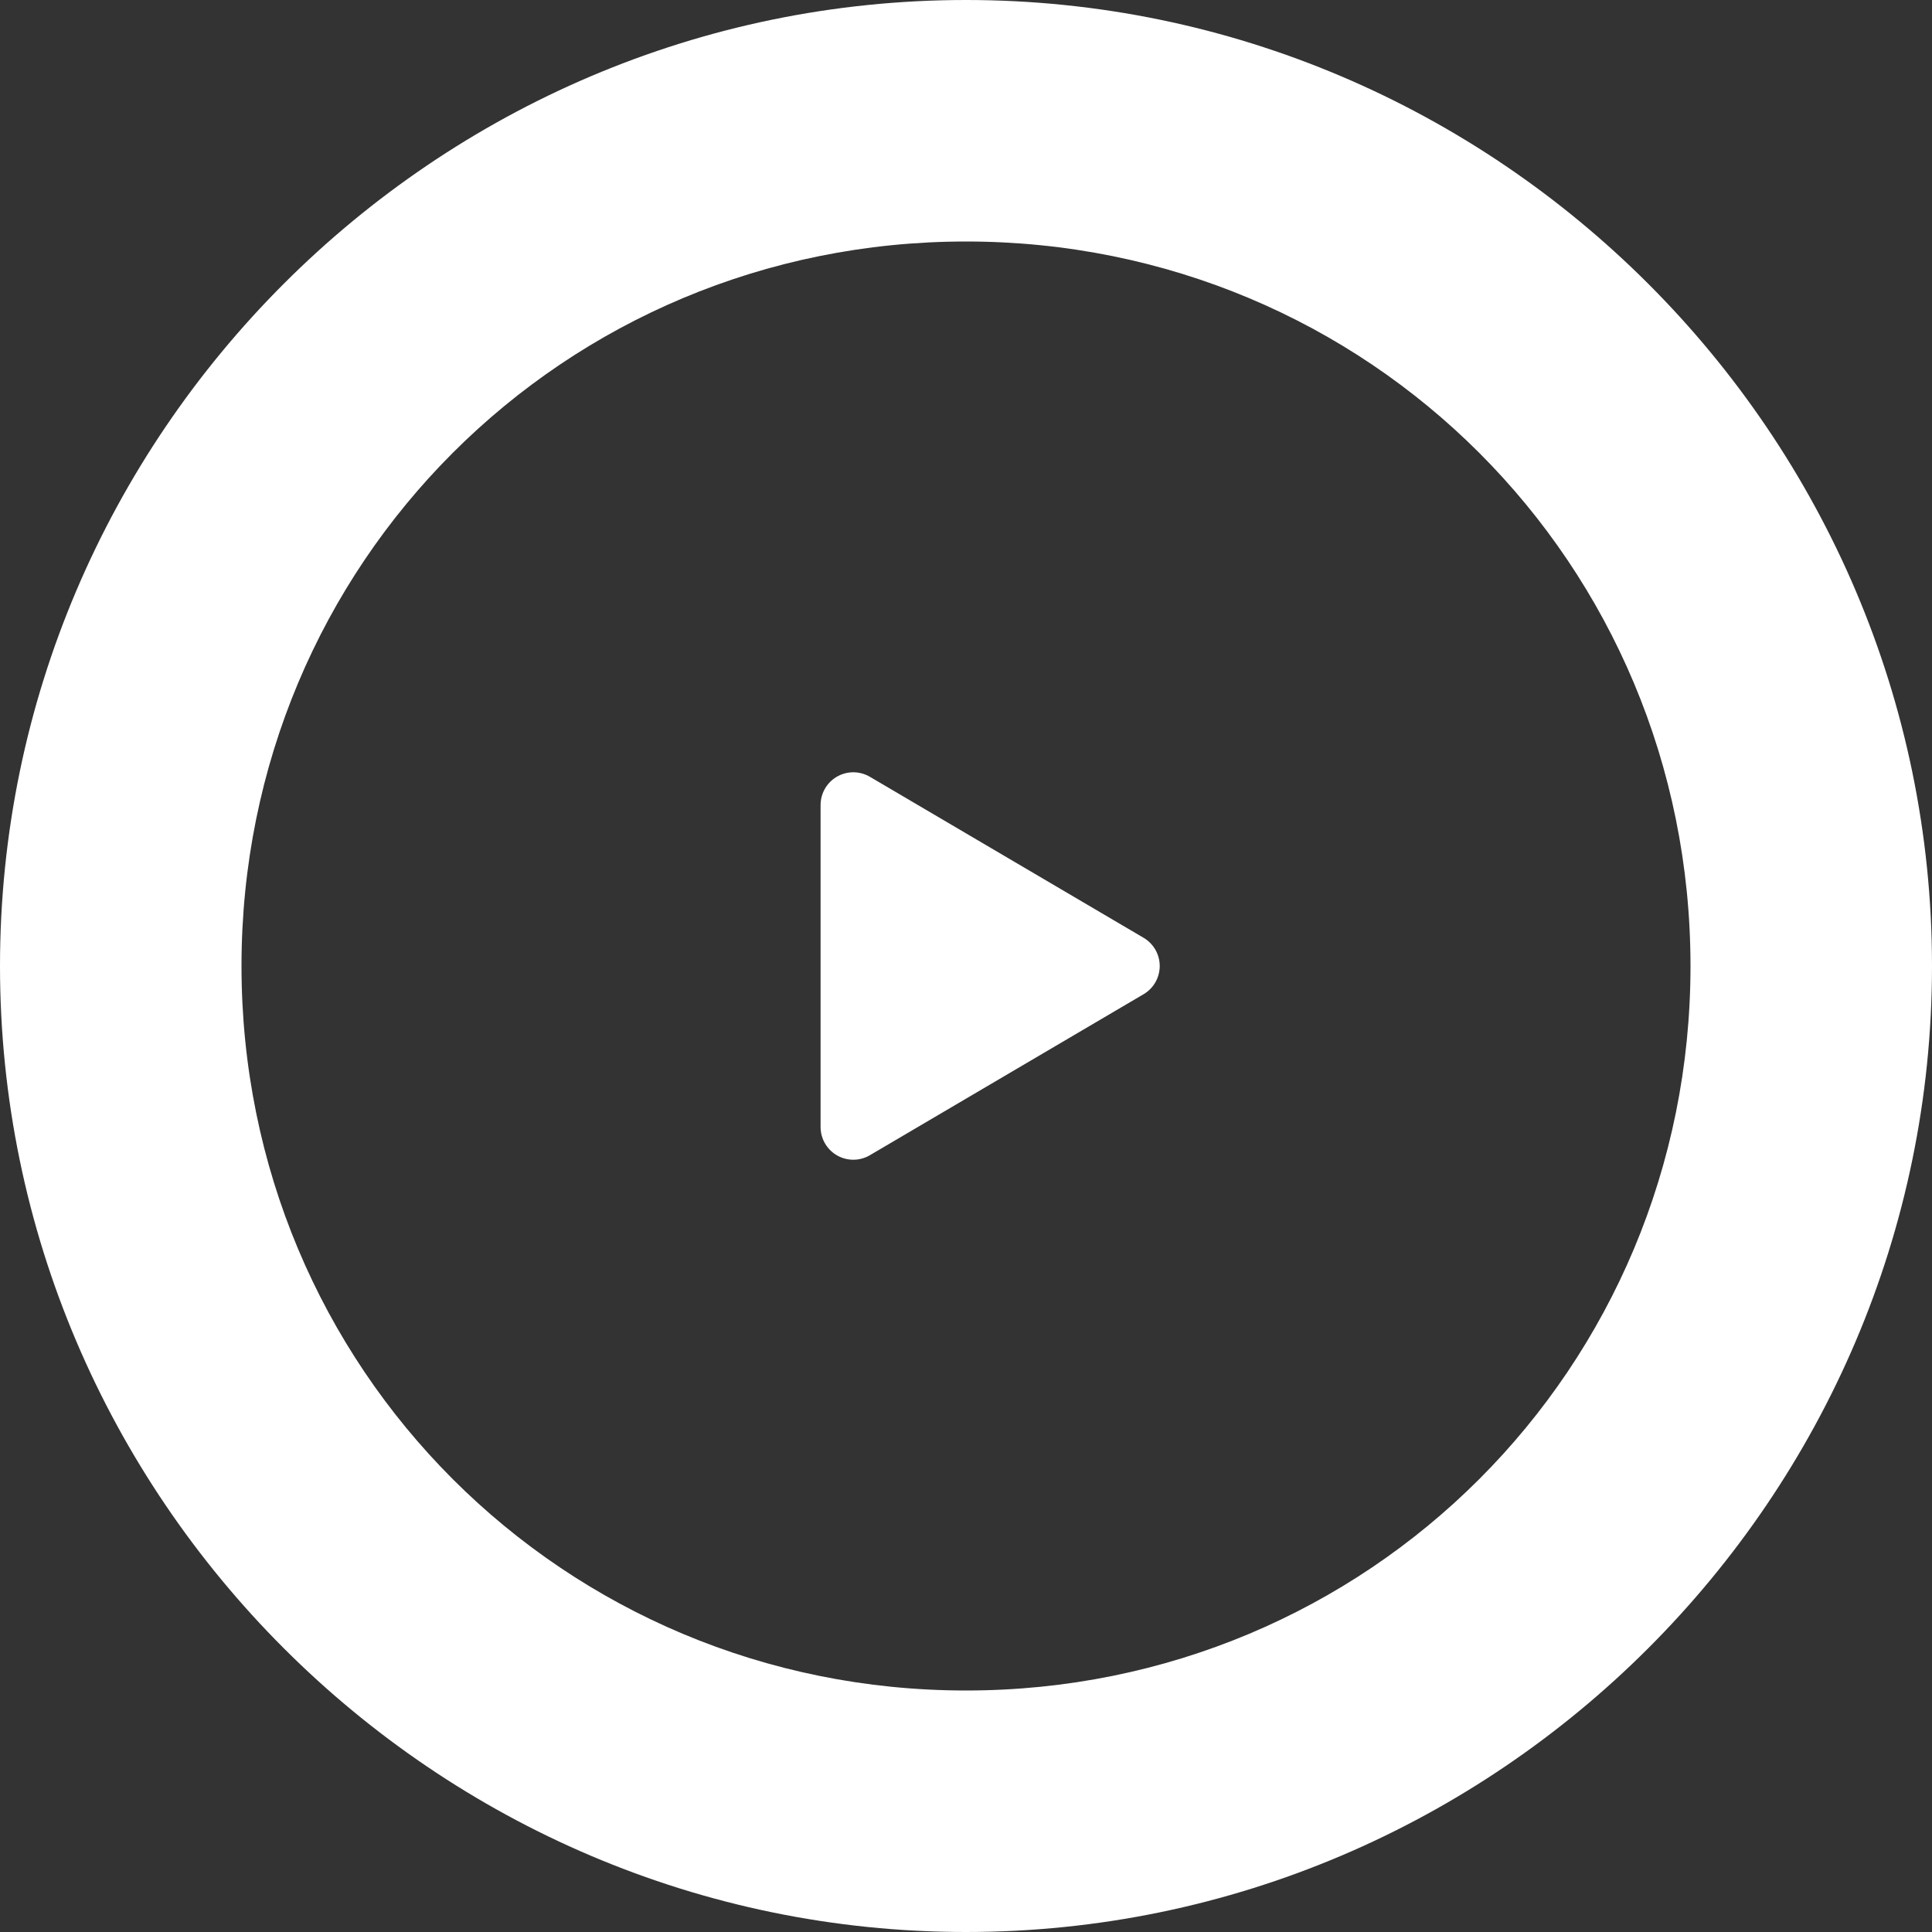
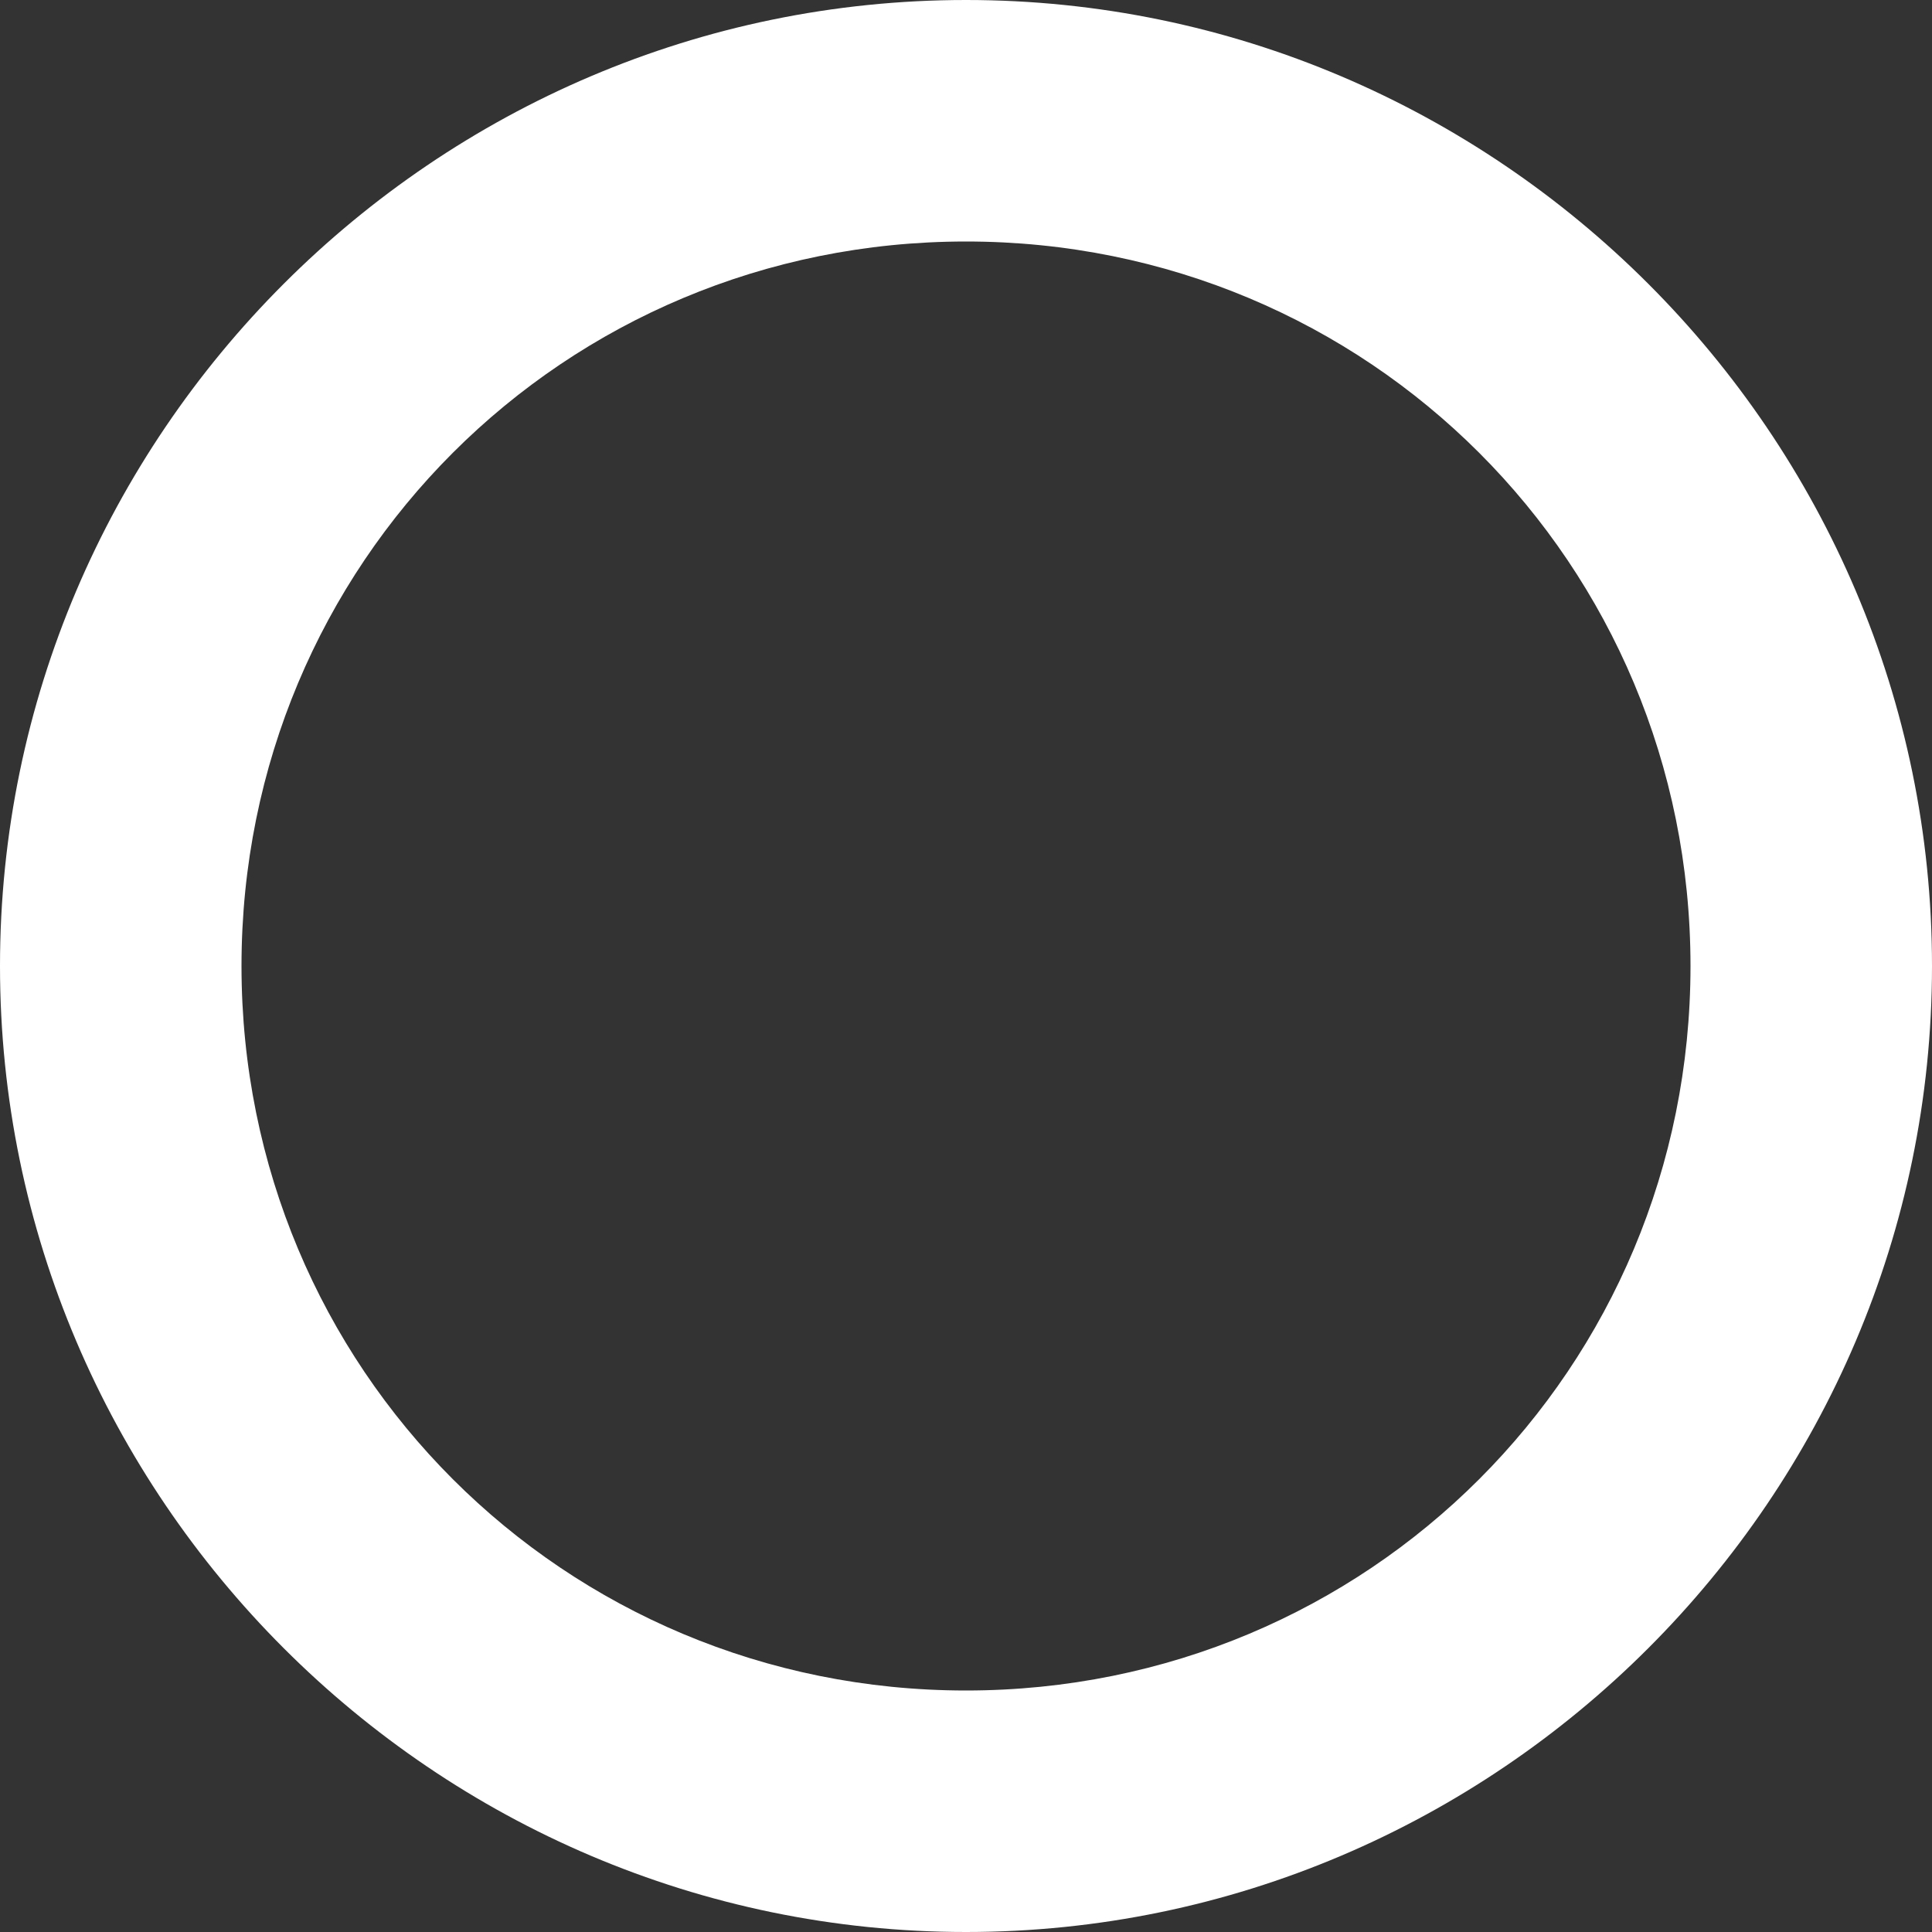
<svg xmlns="http://www.w3.org/2000/svg" version="1.1" id="レイヤー_1" x="0px" y="0px" viewBox="0 0 24 24" style="enable-background:new 0 0 24 24;" xml:space="preserve">
  <rect x="0" y="0" width="24" height="24" fill="#333333" stroke="none" />
  <style type="text/css">
	.st0{fill:#FFFFFF;stroke:#FFFFFF;stroke-width:0.813;stroke-linejoin:round;stroke-miterlimit:10;}
	.st1{fill:#FFFFFF;}
</style>
  <g id="レイヤー_2_1_">
</g>
  <g id="bt_arrow">
-     <polygon class="st0" points="14,12 10.6,10 10.6,14  " />
-   </g>
+     </g>
  <g>
    <path class="st1" d="M12,3c5,0,9,4,9,9s-4,9-9,9s-9-4-9-9S7,3,12,3 M12,0C5.4,0,0,5.4,0,12s5.4,12,12,12s12-5.4,12-12S18.6,0,12,0   L12,0z" />
  </g>
</svg>